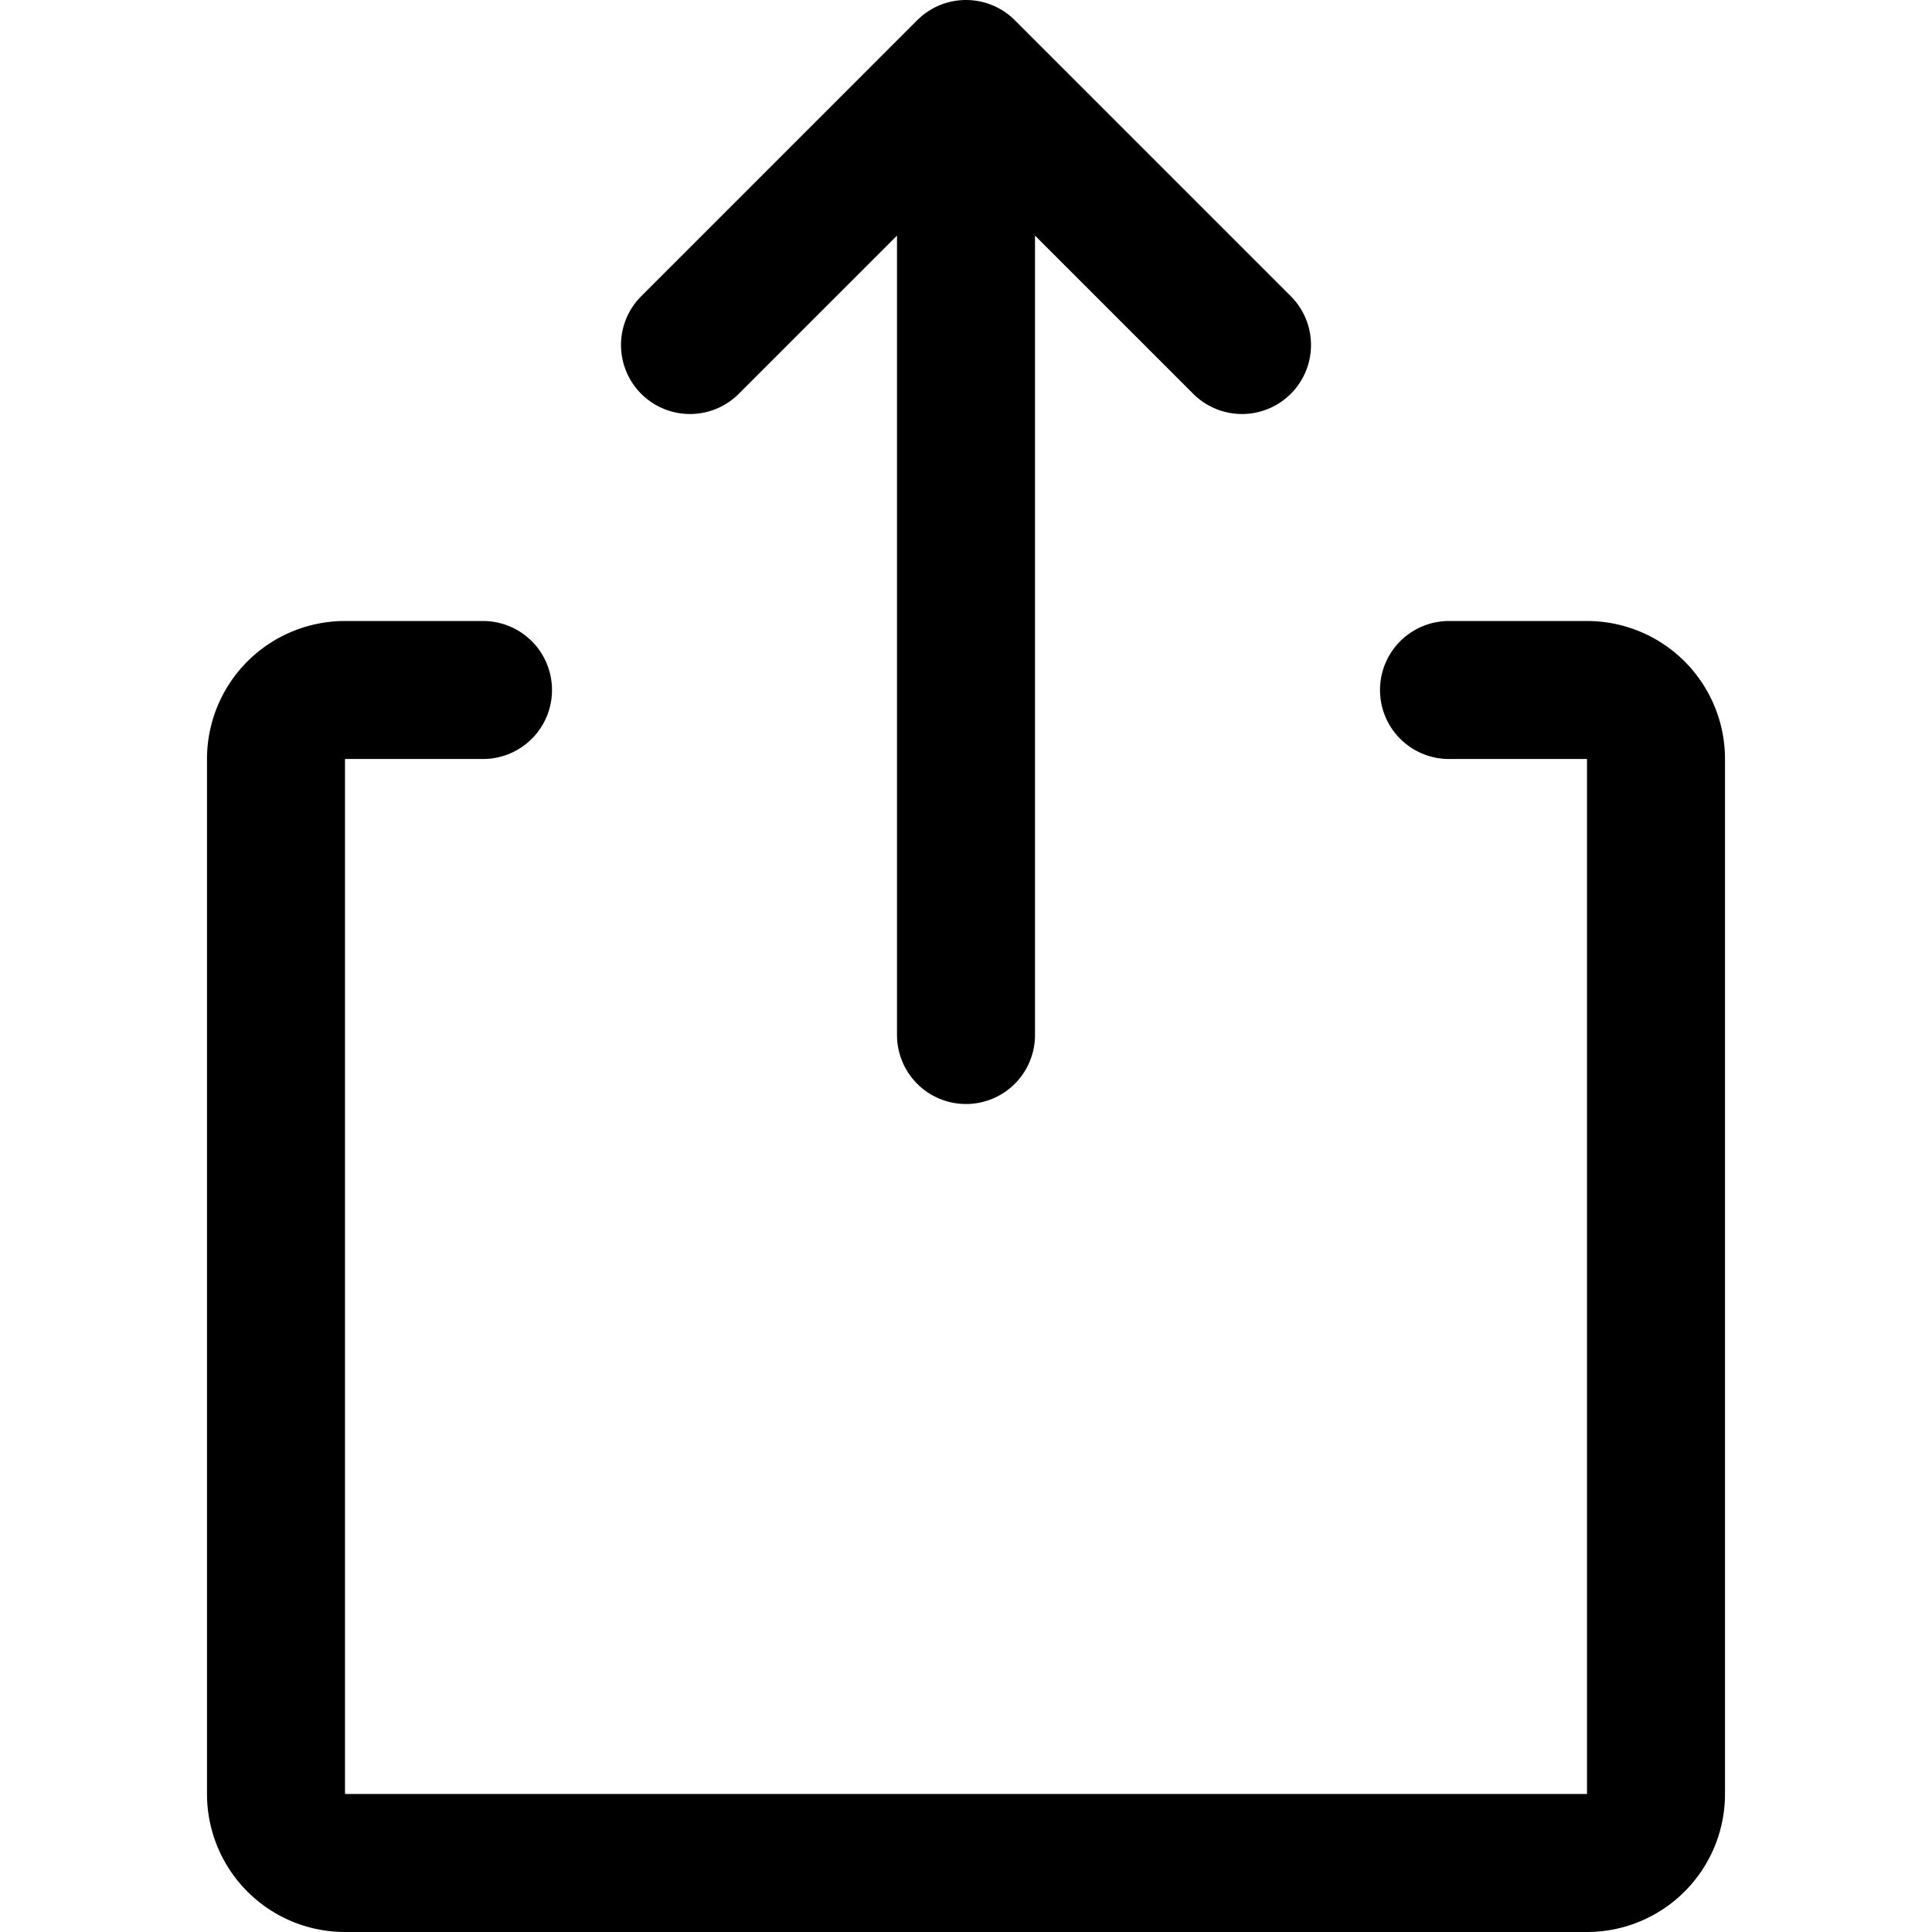
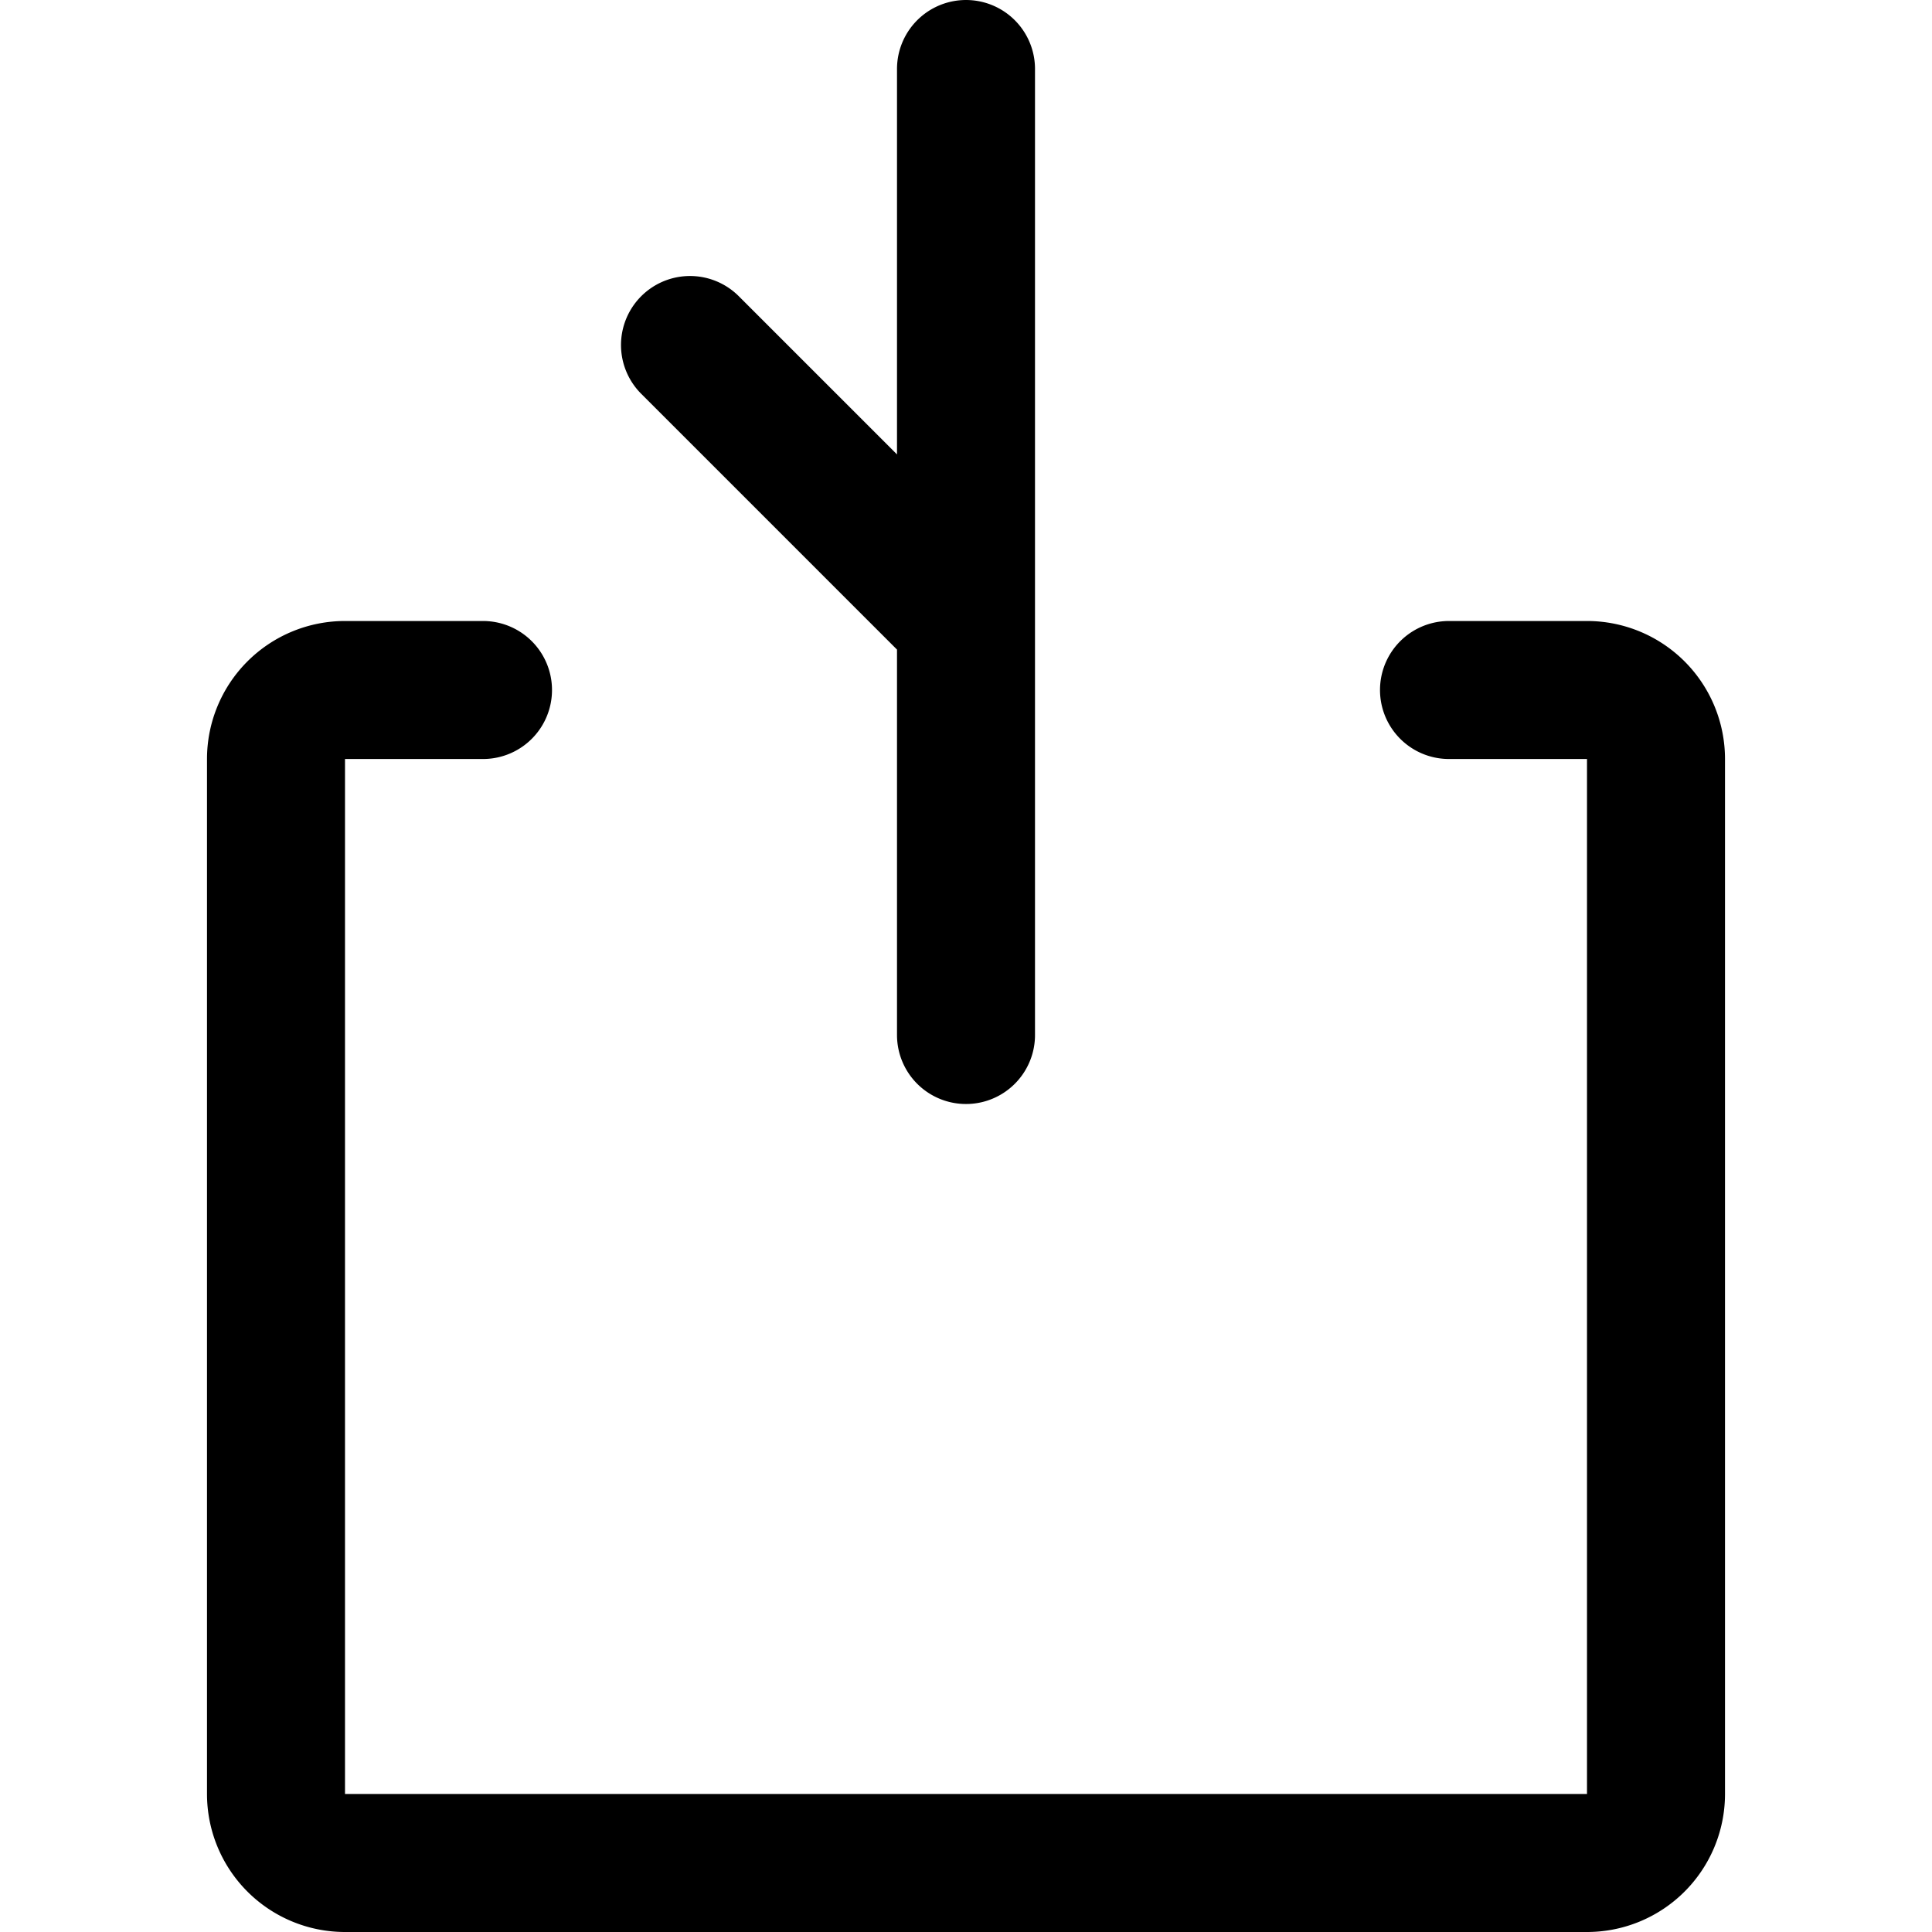
<svg xmlns="http://www.w3.org/2000/svg" width="800" height="800" viewBox="0 0 14 14">
-   <path fill="none" stroke="currentColor" stroke-linecap="round" stroke-linejoin="round" d="M10.5 5h1a.5.5 0 0 1 .5.5V13a.5.5 0 0 1-.5.5h-9A.5.5 0 0 1 2 13V5.5a.5.5 0 0 1 .5-.5h1M7 7.5v-7m-2 2l2-2l2 2" />
+   <path fill="none" stroke="currentColor" stroke-linecap="round" stroke-linejoin="round" d="M10.5 5h1a.5.5 0 0 1 .5.5V13a.5.5 0 0 1-.5.5h-9A.5.5 0 0 1 2 13V5.5a.5.5 0 0 1 .5-.5h1M7 7.5v-7m-2 2l2 2" />
</svg>